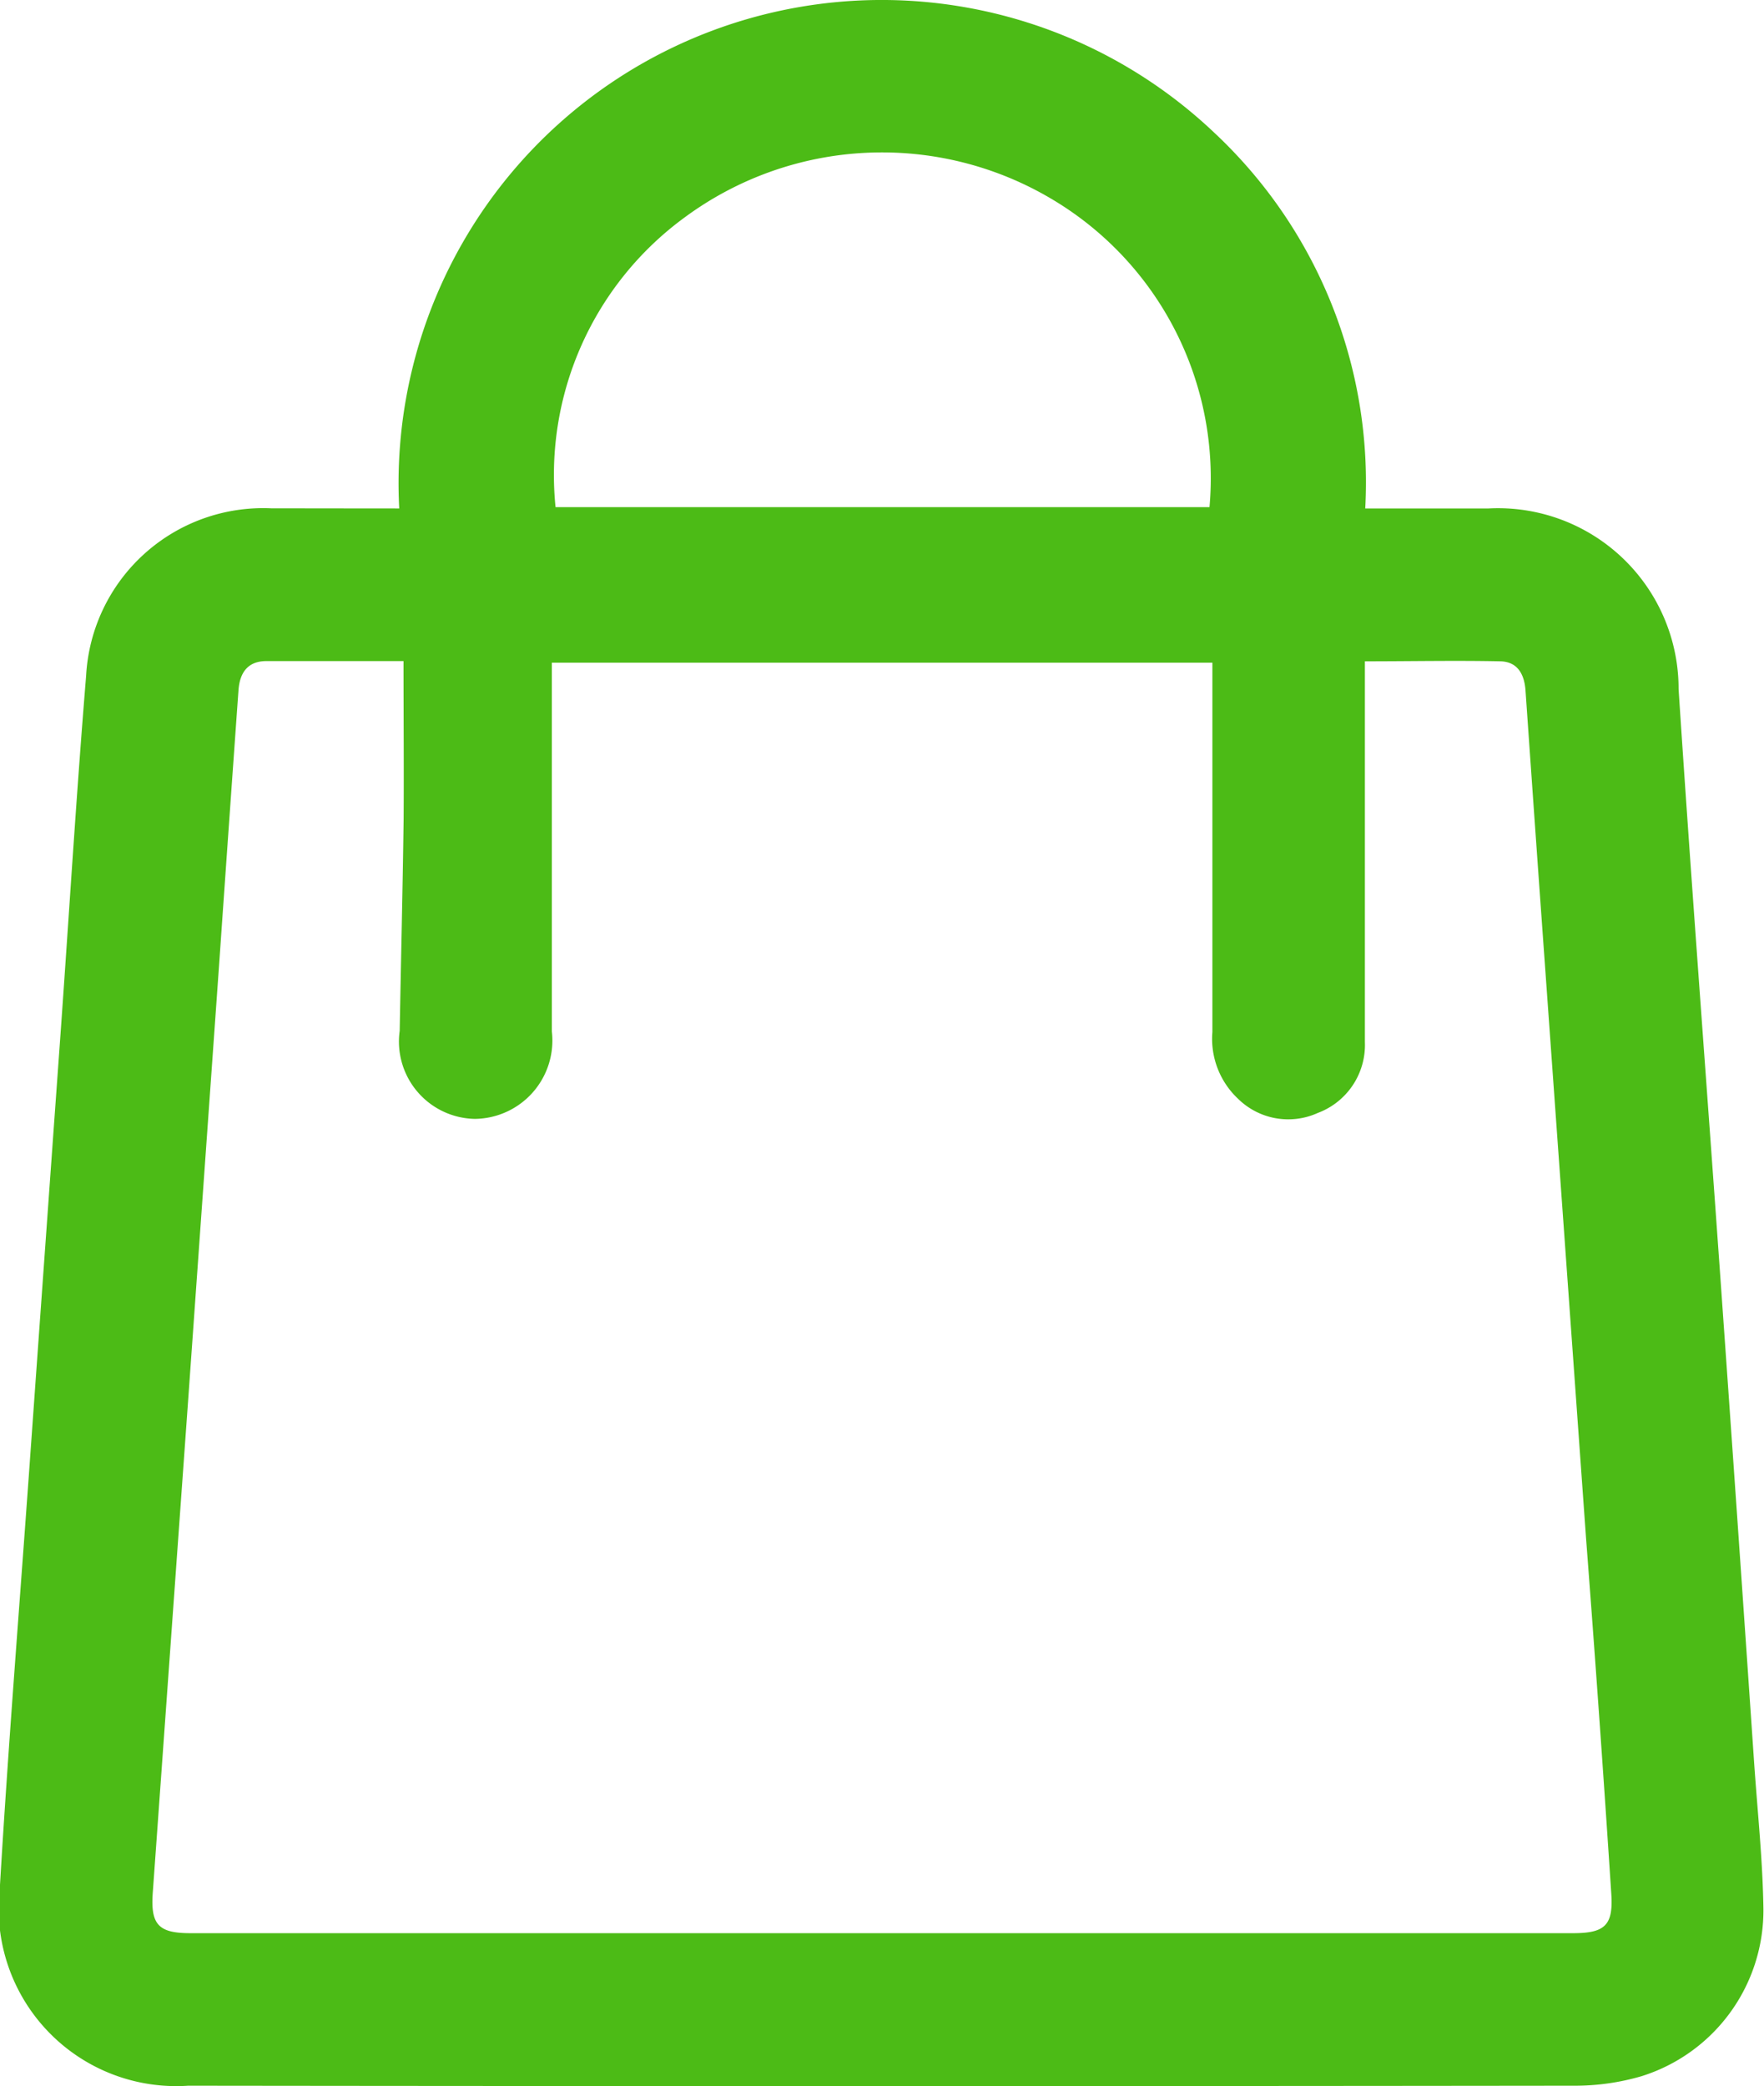
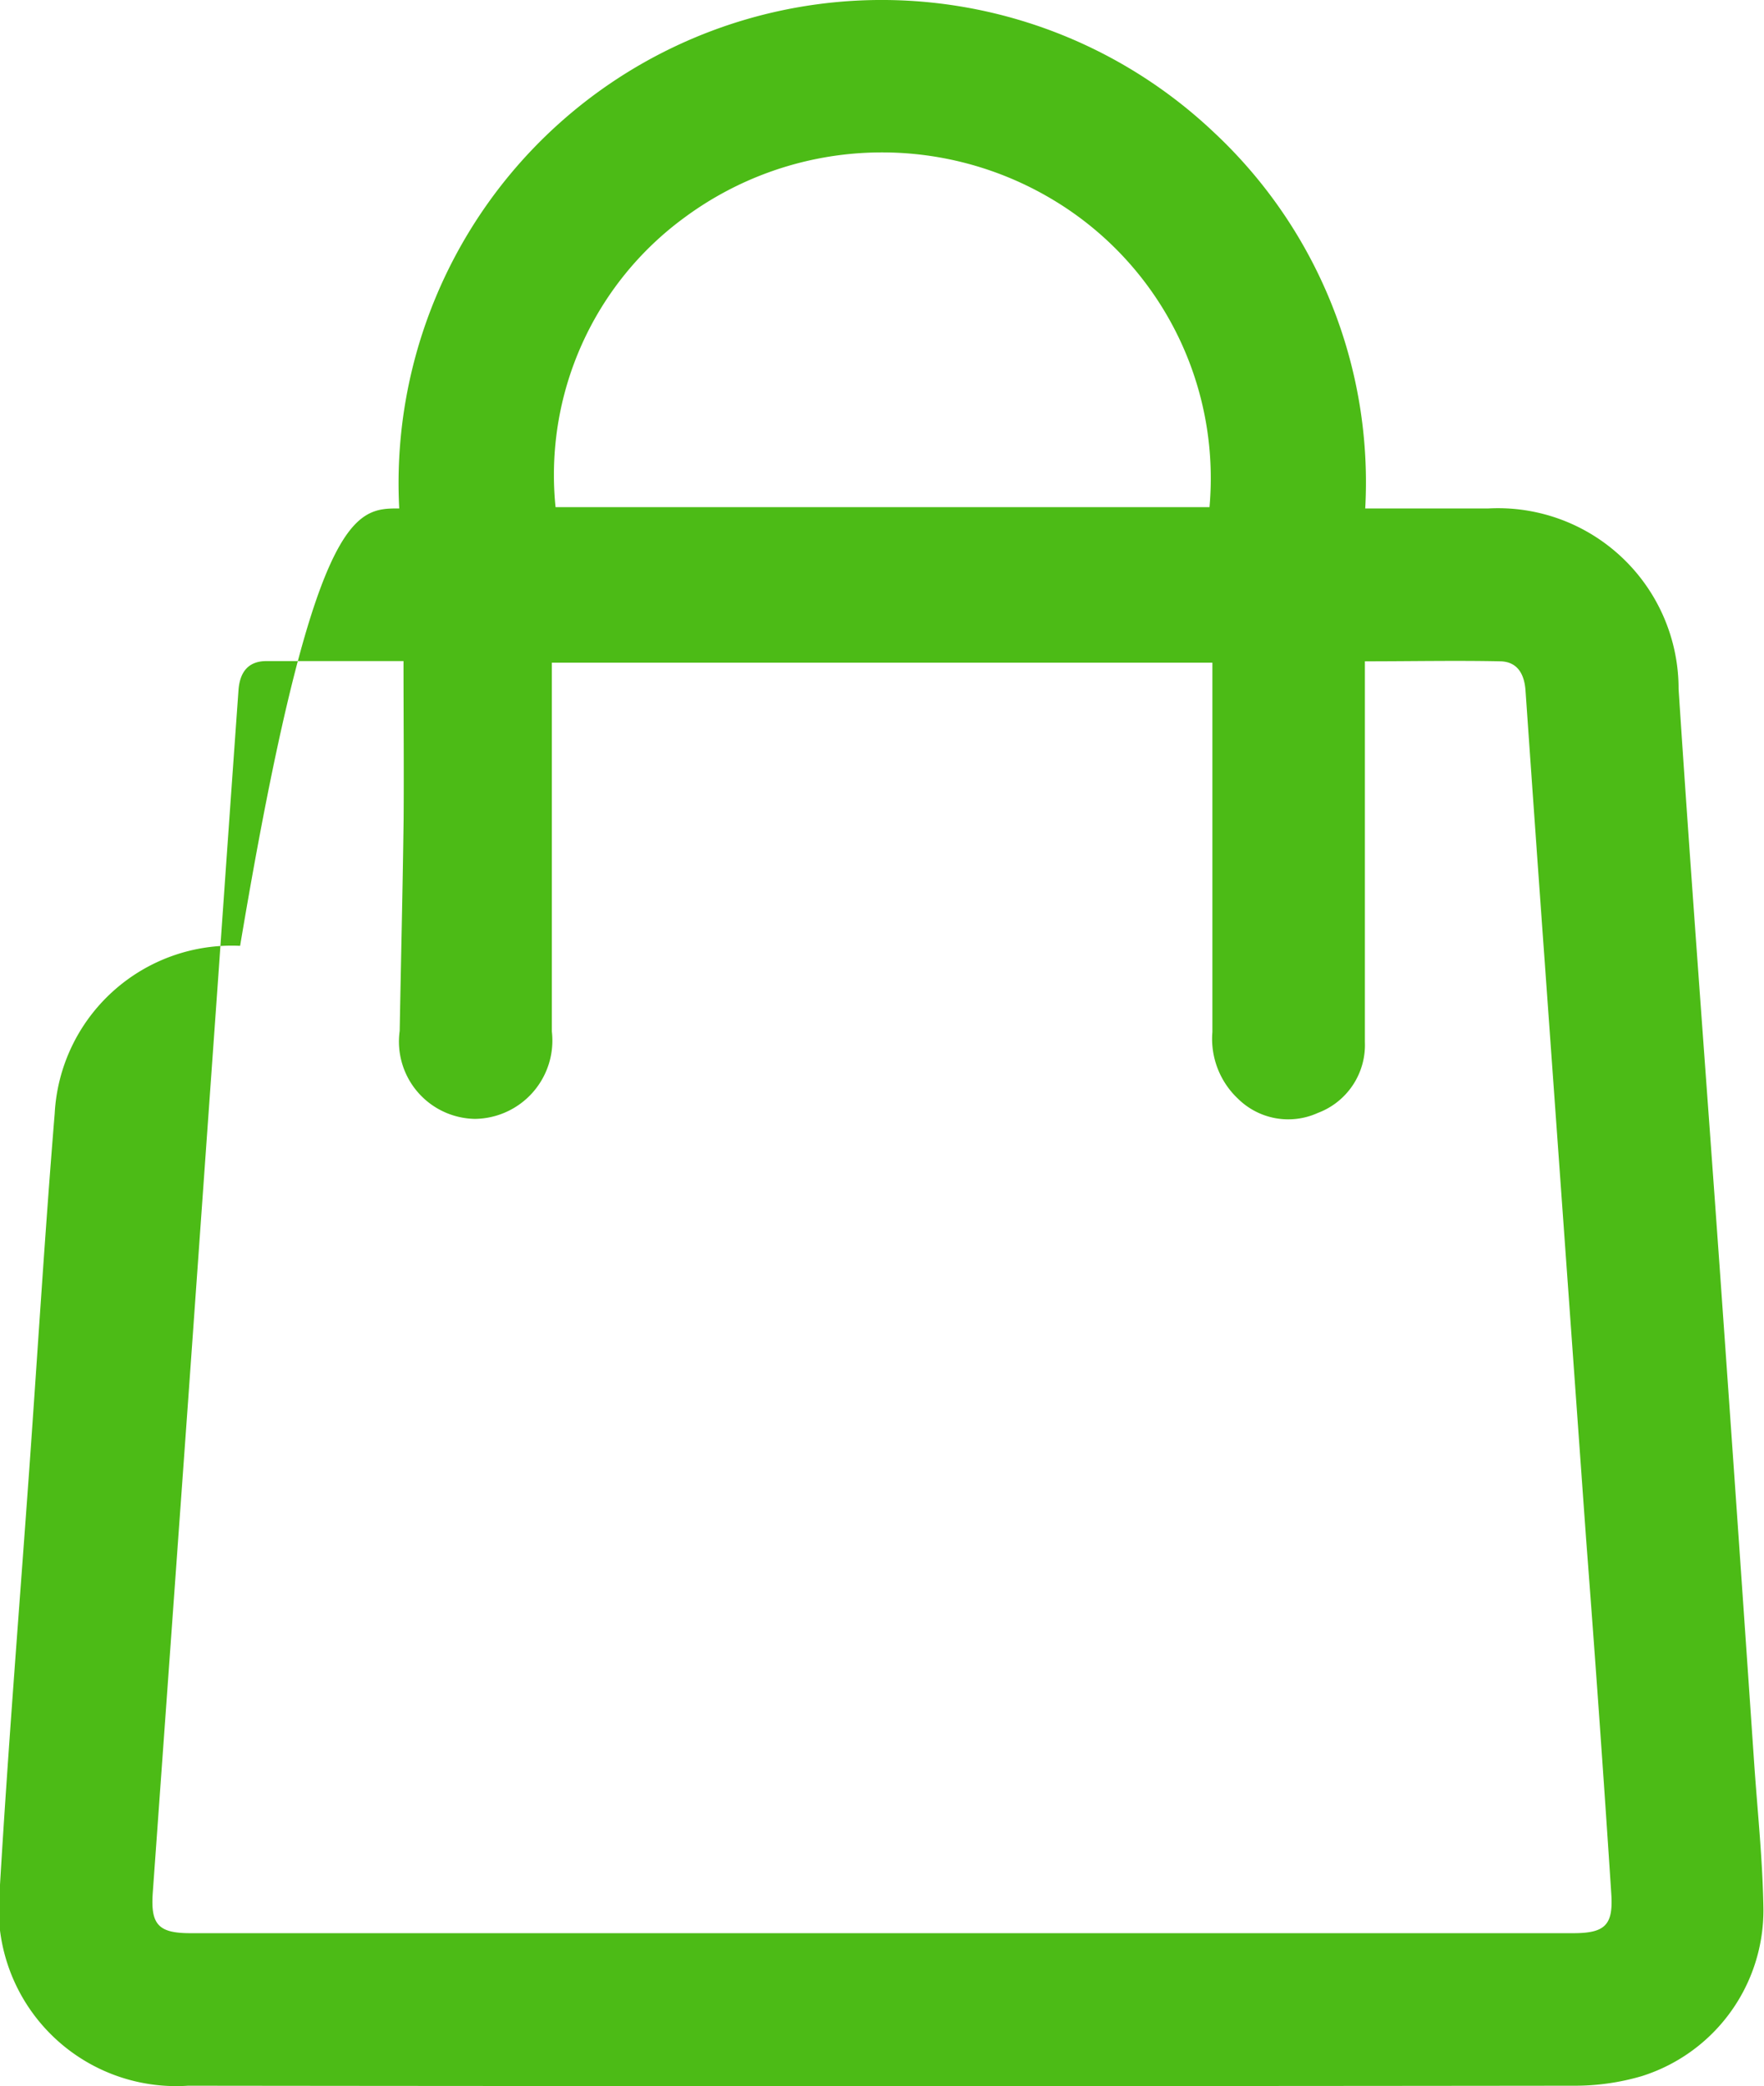
<svg xmlns="http://www.w3.org/2000/svg" width="15.222" height="18" viewBox="0 0 15.222 18">
  <g id="Group_43383" data-name="Group 43383" transform="translate(-1320.187 -38.99)">
-     <path id="Path_80238" data-name="Path 80238" d="M1323.632,43.377a4.169,4.169,0,0,1,7.028-3.247,4.13,4.13,0,0,1,1.308,3.247h1.065a1.558,1.558,0,0,1,1.639,1.559c.109,1.662.236,3.324.354,4.985q.153,2.154.3,4.309c.029.41.072.82.078,1.231a1.5,1.5,0,0,1-1.052,1.443,2.045,2.045,0,0,1-.587.082q-5.977.007-11.954,0a1.532,1.532,0,0,1-1.626-1.7c.072-1.218.17-2.435.257-3.652q.135-1.887.271-3.775c.072-1.012.134-2.025.217-3.036a1.53,1.53,0,0,1,1.6-1.447C1322.892,43.376,1323.254,43.377,1323.632,43.377Zm.037,1.317c-.416,0-.8,0-1.183,0-.161,0-.23.1-.241.251q-.085,1.19-.168,2.38-.132,1.857-.264,3.713-.154,2.144-.308,4.287c-.019.273.052.345.325.345h11.933c.276,0,.347-.071.328-.343q-.1-1.529-.217-3.057-.178-2.482-.356-4.964-.085-1.18-.167-2.359c-.01-.139-.068-.248-.218-.251-.382-.008-.764,0-1.168,0v.262q0,1.512,0,3.024a.626.626,0,0,1-.407.611.617.617,0,0,1-.688-.123.709.709,0,0,1-.221-.575q0-1.481,0-2.963v-.224h-5.7v.26q0,1.461,0,2.921a.676.676,0,0,1-.663.755.667.667,0,0,1-.65-.759c.011-.61.026-1.22.034-1.831C1323.673,45.61,1323.669,45.166,1323.669,44.695Zm6.955-1.328a2.8,2.8,0,0,0-1.357-2.656,2.866,2.866,0,0,0-3.172.156,2.752,2.752,0,0,0-1.114,2.5Z" fill="#4cbb16" />
+     <path id="Path_80238" data-name="Path 80238" d="M1323.632,43.377a4.169,4.169,0,0,1,7.028-3.247,4.13,4.13,0,0,1,1.308,3.247h1.065a1.558,1.558,0,0,1,1.639,1.559c.109,1.662.236,3.324.354,4.985q.153,2.154.3,4.309c.029.41.072.82.078,1.231a1.5,1.5,0,0,1-1.052,1.443,2.045,2.045,0,0,1-.587.082q-5.977.007-11.954,0a1.532,1.532,0,0,1-1.626-1.7c.072-1.218.17-2.435.257-3.652c.072-1.012.134-2.025.217-3.036a1.53,1.53,0,0,1,1.6-1.447C1322.892,43.376,1323.254,43.377,1323.632,43.377Zm.037,1.317c-.416,0-.8,0-1.183,0-.161,0-.23.1-.241.251q-.085,1.19-.168,2.38-.132,1.857-.264,3.713-.154,2.144-.308,4.287c-.019.273.052.345.325.345h11.933c.276,0,.347-.071.328-.343q-.1-1.529-.217-3.057-.178-2.482-.356-4.964-.085-1.18-.167-2.359c-.01-.139-.068-.248-.218-.251-.382-.008-.764,0-1.168,0v.262q0,1.512,0,3.024a.626.626,0,0,1-.407.611.617.617,0,0,1-.688-.123.709.709,0,0,1-.221-.575q0-1.481,0-2.963v-.224h-5.7v.26q0,1.461,0,2.921a.676.676,0,0,1-.663.755.667.667,0,0,1-.65-.759c.011-.61.026-1.22.034-1.831C1323.673,45.61,1323.669,45.166,1323.669,44.695Zm6.955-1.328a2.8,2.8,0,0,0-1.357-2.656,2.866,2.866,0,0,0-3.172.156,2.752,2.752,0,0,0-1.114,2.5Z" fill="#4cbb16" />
  </g>
</svg>